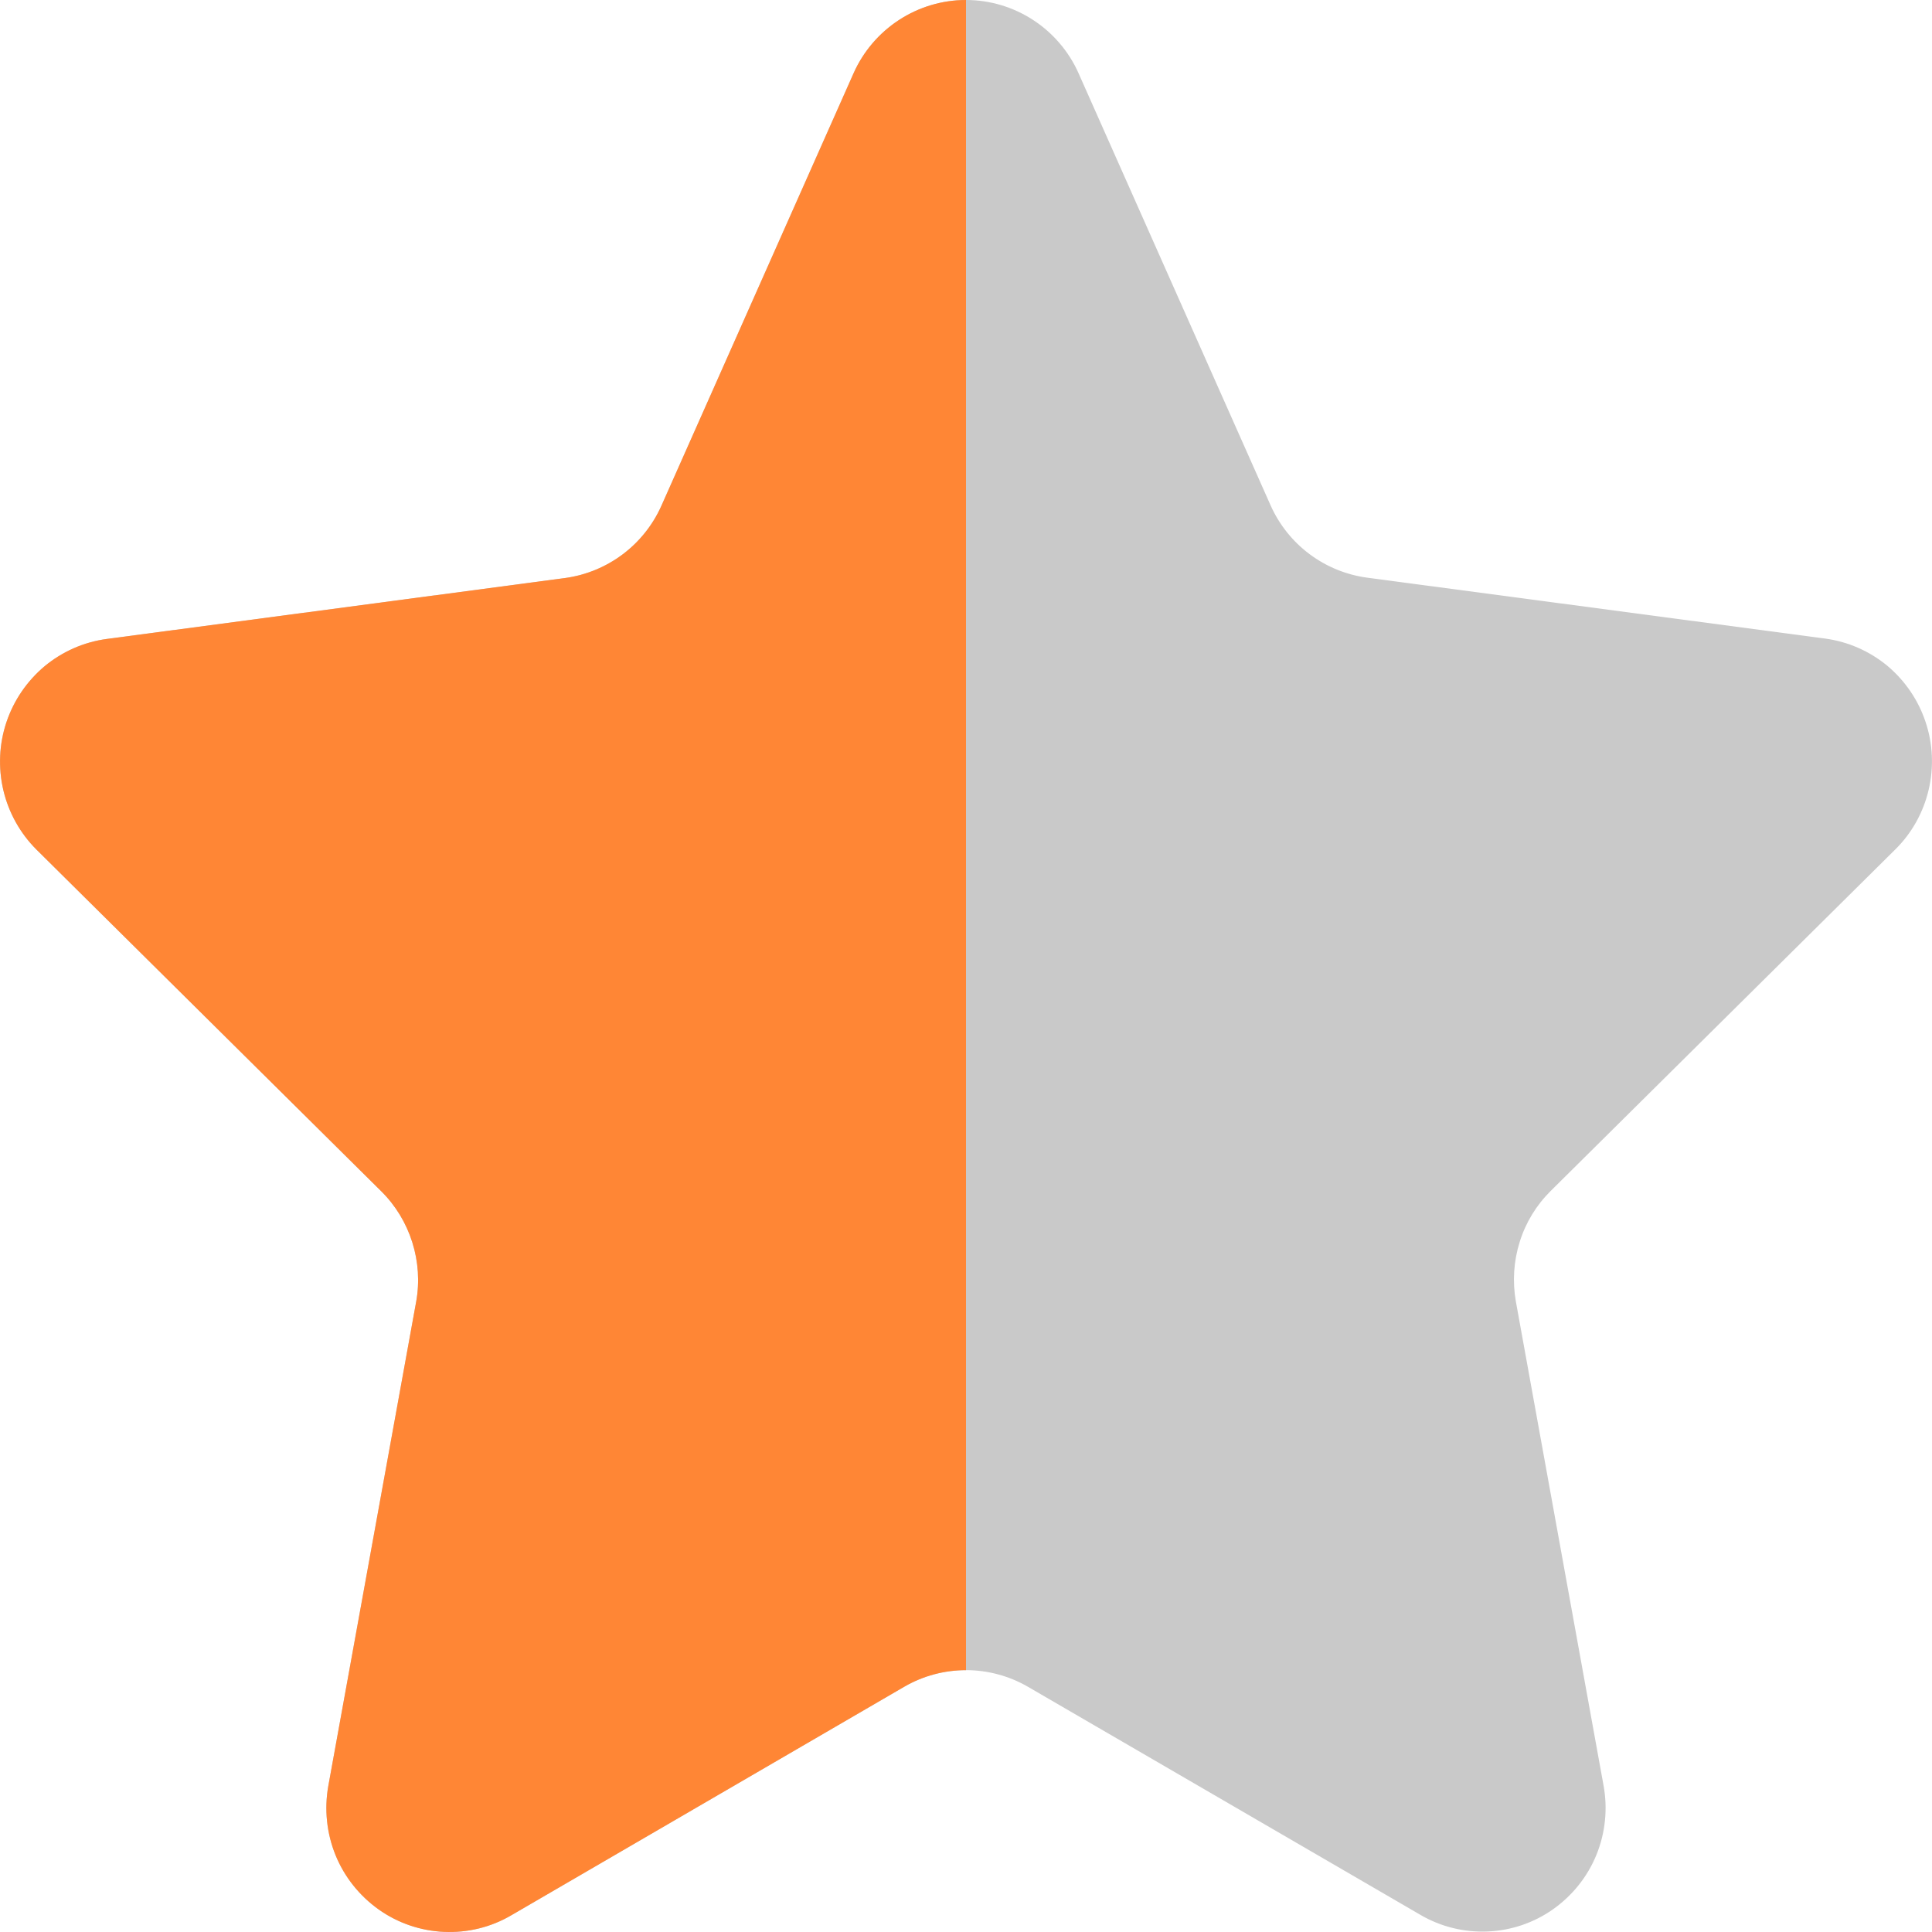
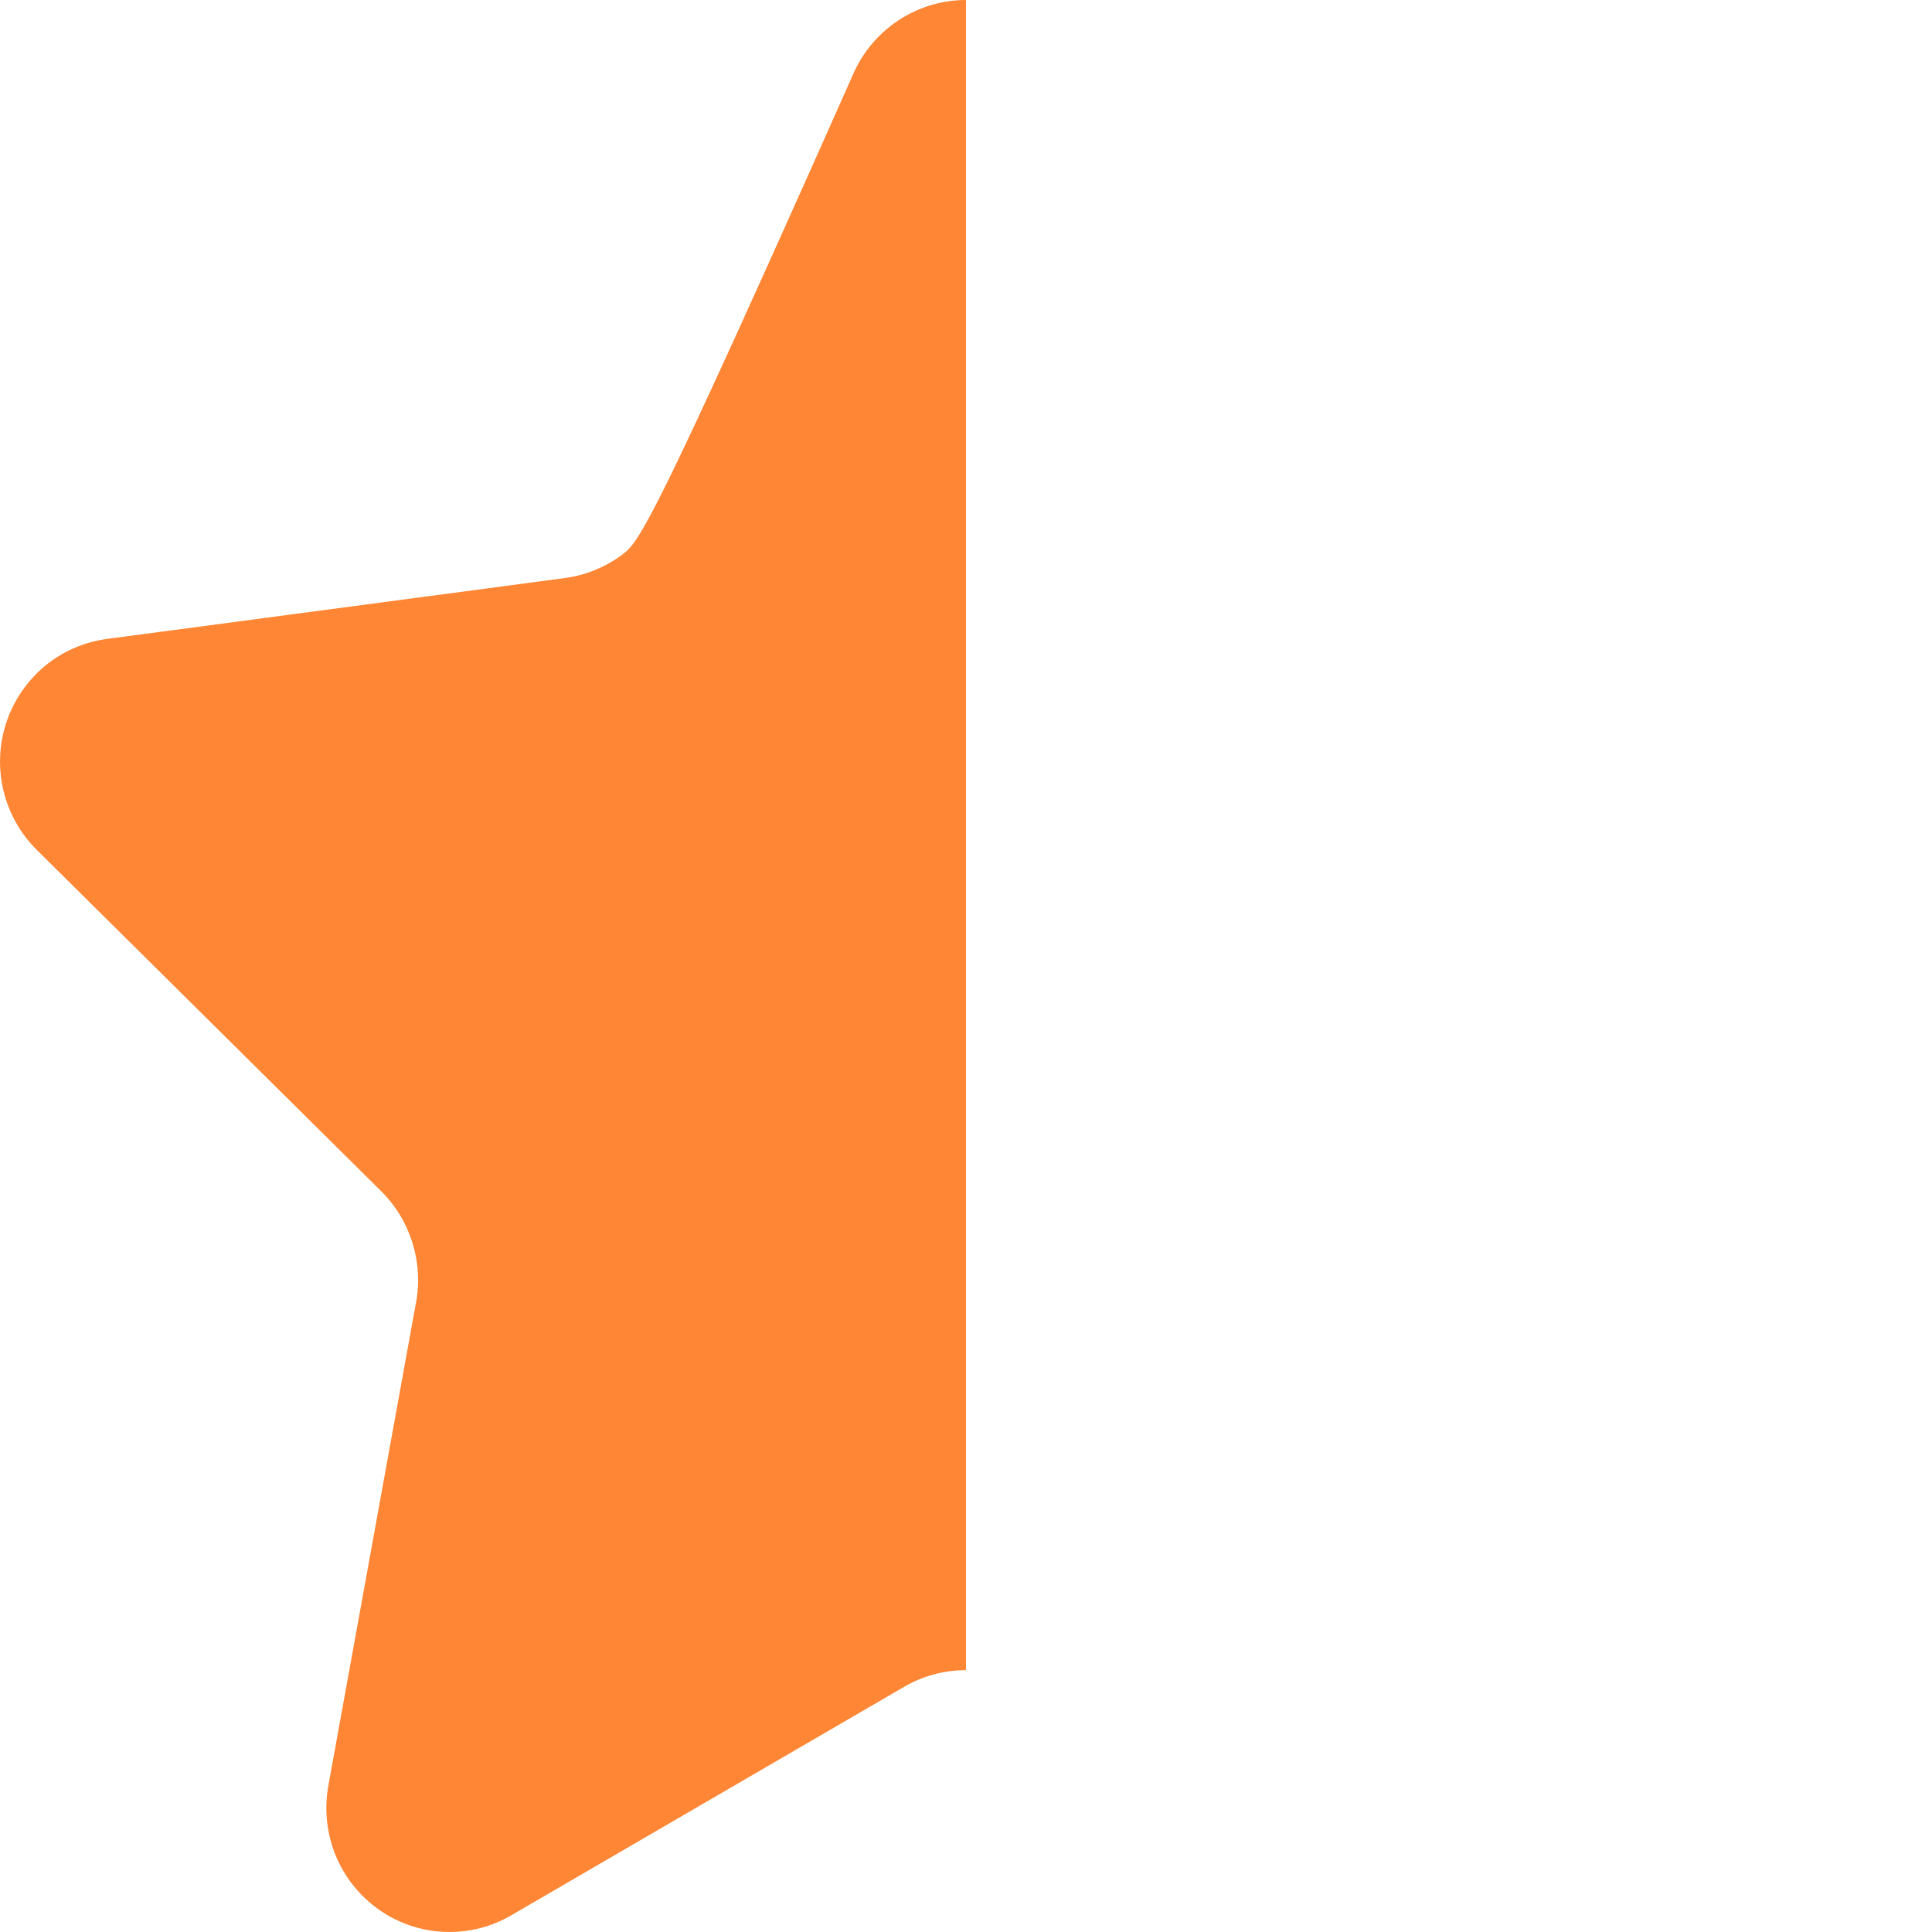
<svg xmlns="http://www.w3.org/2000/svg" width="15" height="15" viewBox="0 0 15 15" fill="none">
-   <path d="M6.627 0.569C6.702 0.4 6.825 0.256 6.98 0.155C7.135 0.054 7.316 0 7.5 0C7.685 0 7.866 0.054 8.021 0.155C8.176 0.256 8.299 0.4 8.374 0.569L9.865 3.924C9.932 4.074 10.036 4.204 10.167 4.302C10.298 4.4 10.452 4.463 10.614 4.485L14.172 4.958C14.348 4.982 14.515 5.055 14.653 5.169C14.79 5.284 14.893 5.434 14.95 5.605C15.007 5.775 15.015 5.957 14.974 6.132C14.933 6.306 14.845 6.466 14.718 6.592L12.039 9.247C11.928 9.357 11.845 9.493 11.799 9.642C11.752 9.791 11.742 9.95 11.769 10.104L12.45 13.863C12.483 14.043 12.464 14.23 12.395 14.4C12.326 14.57 12.209 14.716 12.06 14.822C11.911 14.928 11.734 14.988 11.552 14.996C11.369 15.004 11.188 14.96 11.03 14.868L7.979 13.095C7.833 13.011 7.668 12.967 7.5 12.967C7.333 12.967 7.168 13.011 7.022 13.095L3.97 14.87C3.812 14.963 3.631 15.007 3.448 14.999C3.266 14.991 3.089 14.931 2.94 14.825C2.791 14.719 2.674 14.573 2.605 14.403C2.536 14.233 2.517 14.046 2.549 13.866L3.231 10.107C3.259 9.953 3.248 9.794 3.201 9.645C3.154 9.496 3.072 9.36 2.961 9.25L0.282 6.595C0.156 6.469 0.067 6.309 0.026 6.135C-0.015 5.96 -0.007 5.777 0.05 5.607C0.107 5.437 0.21 5.287 0.347 5.172C0.485 5.058 0.651 4.985 0.828 4.961L4.386 4.488C4.548 4.466 4.702 4.403 4.833 4.305C4.964 4.207 5.068 4.077 5.135 3.927L6.627 0.569Z" fill="#C9C9C9" />
-   <path fill-rule="evenodd" clip-rule="evenodd" d="M6.98 0.155C6.825 0.256 6.702 0.4 6.627 0.569L5.135 3.927C5.068 4.077 4.964 4.207 4.833 4.305C4.702 4.403 4.548 4.466 4.386 4.488L0.828 4.961C0.651 4.985 0.485 5.058 0.347 5.172C0.21 5.287 0.107 5.437 0.05 5.607C-0.007 5.777 -0.015 5.96 0.026 6.135C0.067 6.309 0.156 6.469 0.282 6.595L2.961 9.25C3.072 9.36 3.154 9.496 3.201 9.645C3.248 9.794 3.259 9.953 3.231 10.107L2.549 13.866C2.517 14.046 2.536 14.233 2.605 14.403C2.674 14.573 2.791 14.719 2.94 14.825C3.089 14.931 3.266 14.991 3.448 14.999C3.631 15.007 3.812 14.963 3.97 14.87L7.022 13.095C7.167 13.011 7.332 12.967 7.5 12.967V0C7.315 9.26966e-05 7.135 0.054 6.98 0.155Z" fill="#FF8635" />
+   <path fill-rule="evenodd" clip-rule="evenodd" d="M6.98 0.155C6.825 0.256 6.702 0.4 6.627 0.569C5.068 4.077 4.964 4.207 4.833 4.305C4.702 4.403 4.548 4.466 4.386 4.488L0.828 4.961C0.651 4.985 0.485 5.058 0.347 5.172C0.21 5.287 0.107 5.437 0.05 5.607C-0.007 5.777 -0.015 5.96 0.026 6.135C0.067 6.309 0.156 6.469 0.282 6.595L2.961 9.25C3.072 9.36 3.154 9.496 3.201 9.645C3.248 9.794 3.259 9.953 3.231 10.107L2.549 13.866C2.517 14.046 2.536 14.233 2.605 14.403C2.674 14.573 2.791 14.719 2.94 14.825C3.089 14.931 3.266 14.991 3.448 14.999C3.631 15.007 3.812 14.963 3.97 14.87L7.022 13.095C7.167 13.011 7.332 12.967 7.5 12.967V0C7.315 9.26966e-05 7.135 0.054 6.98 0.155Z" fill="#FF8635" />
</svg>